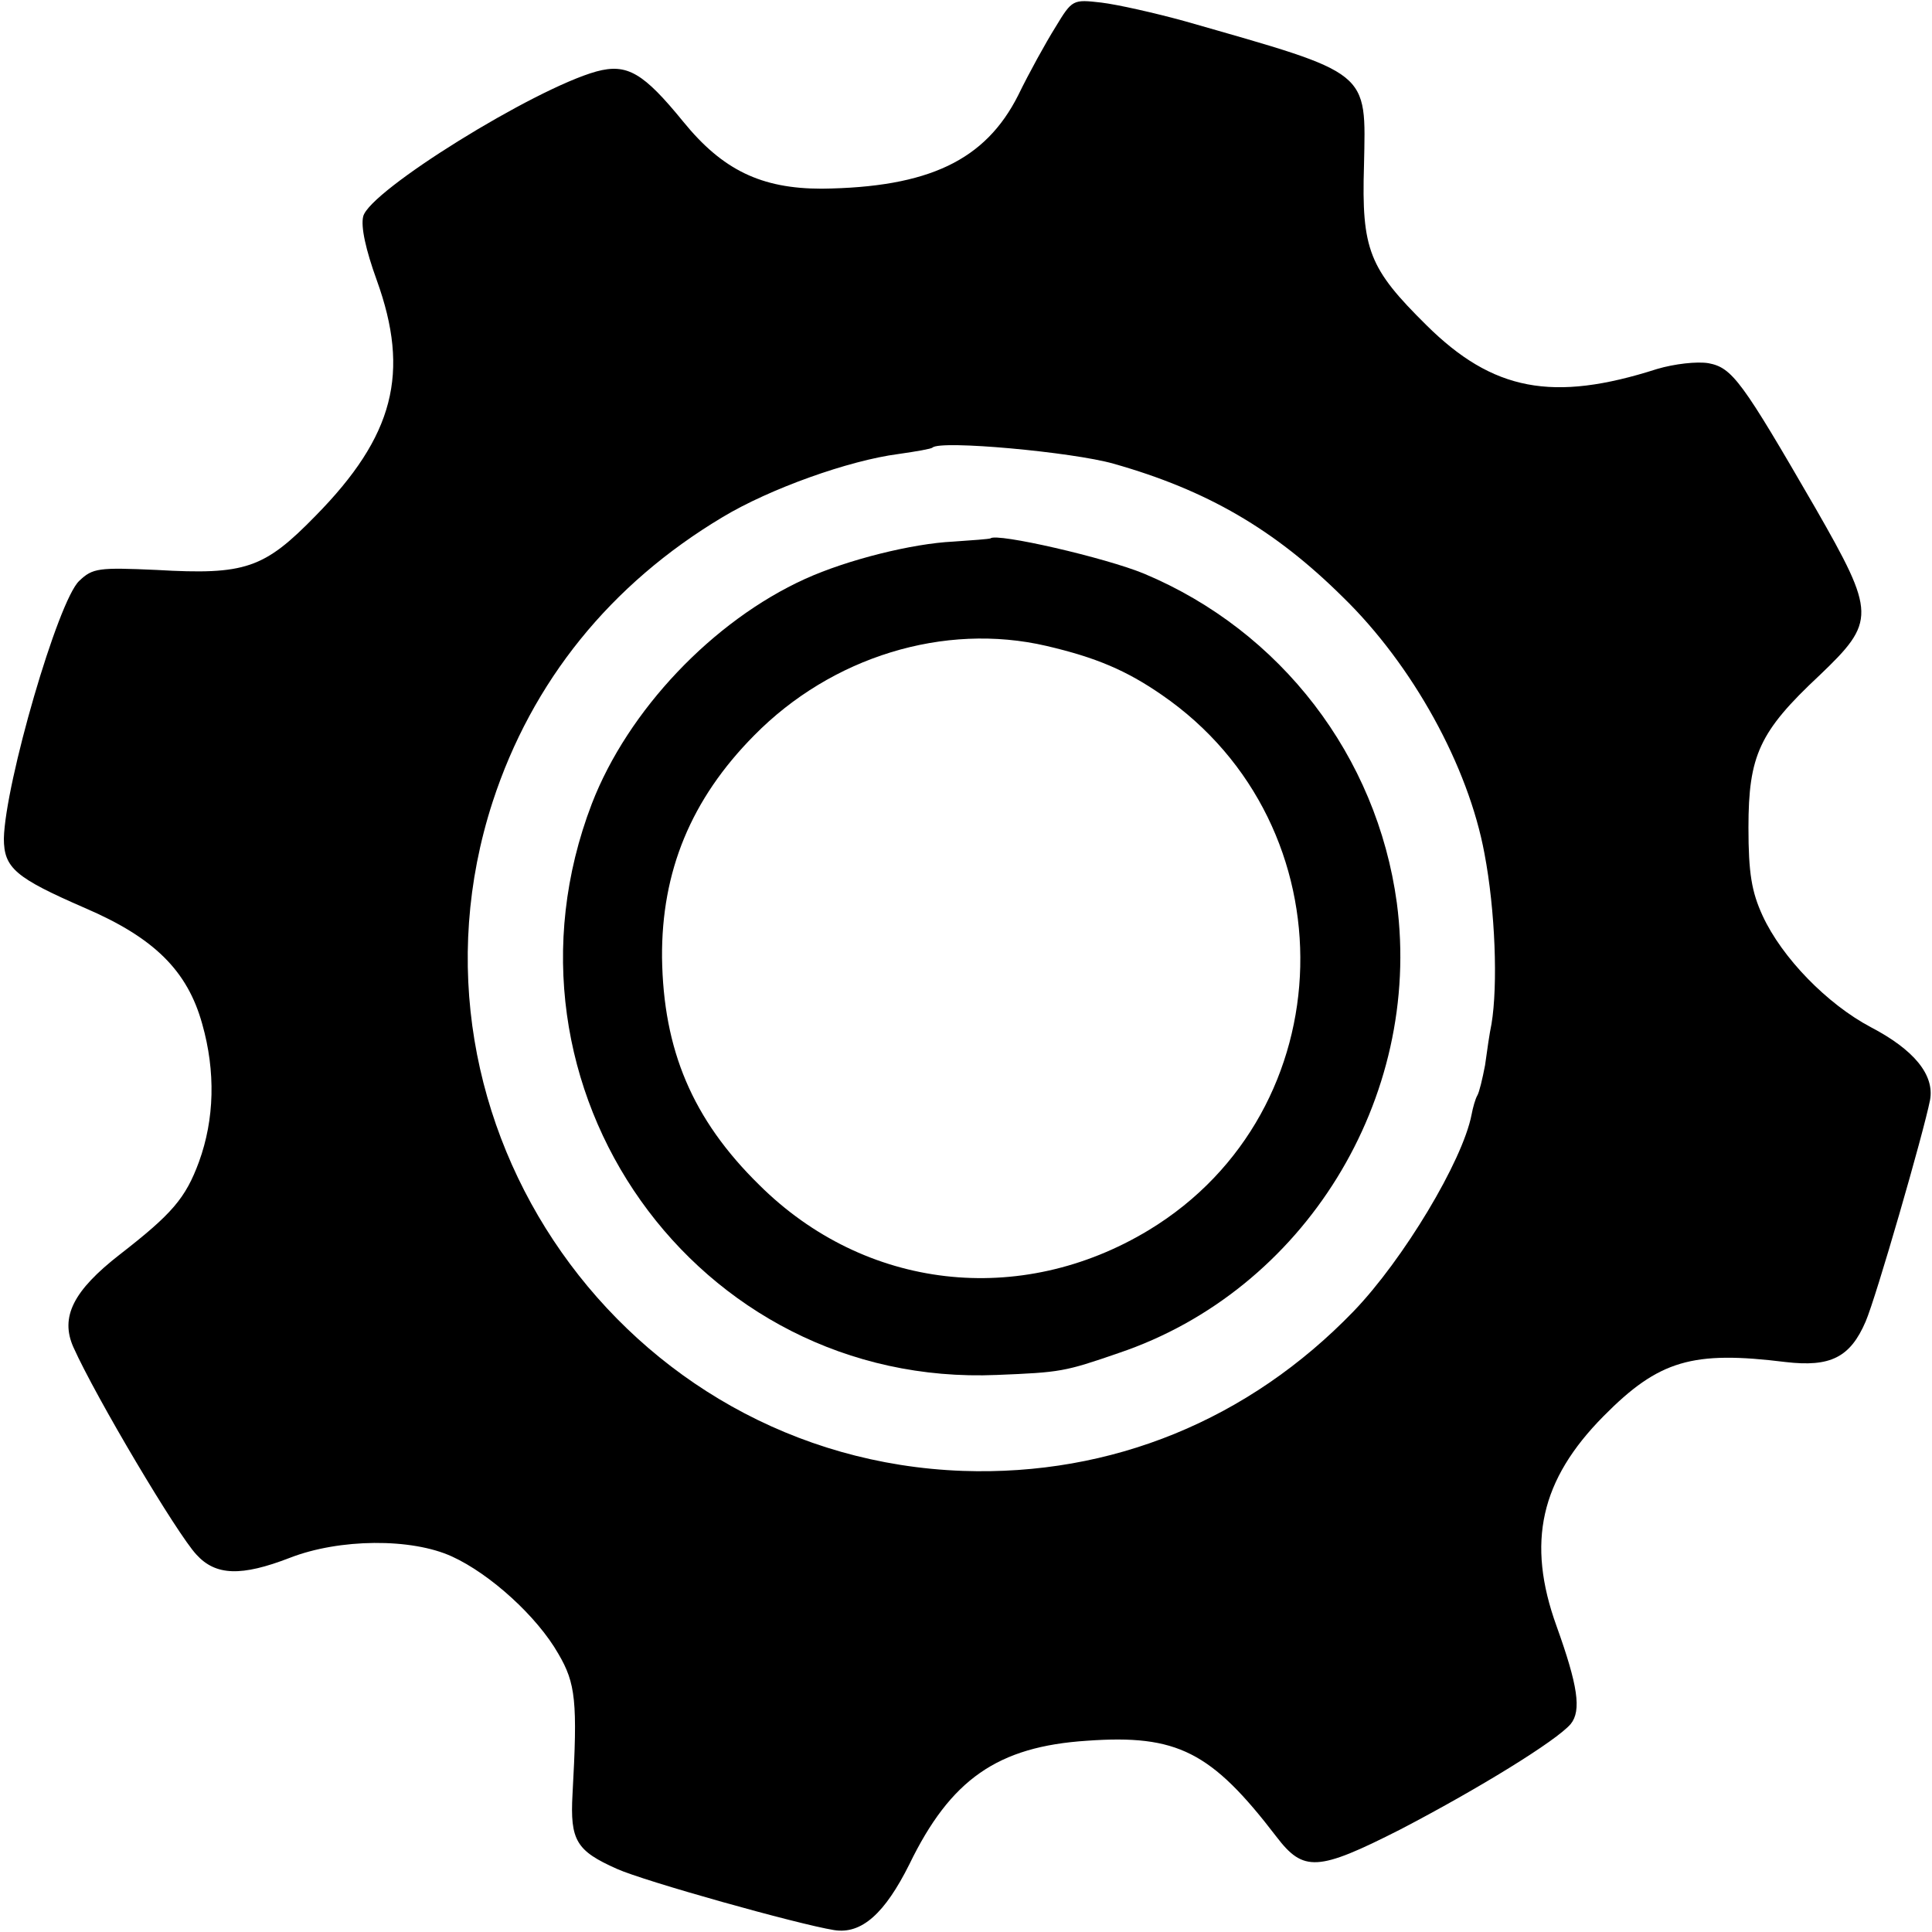
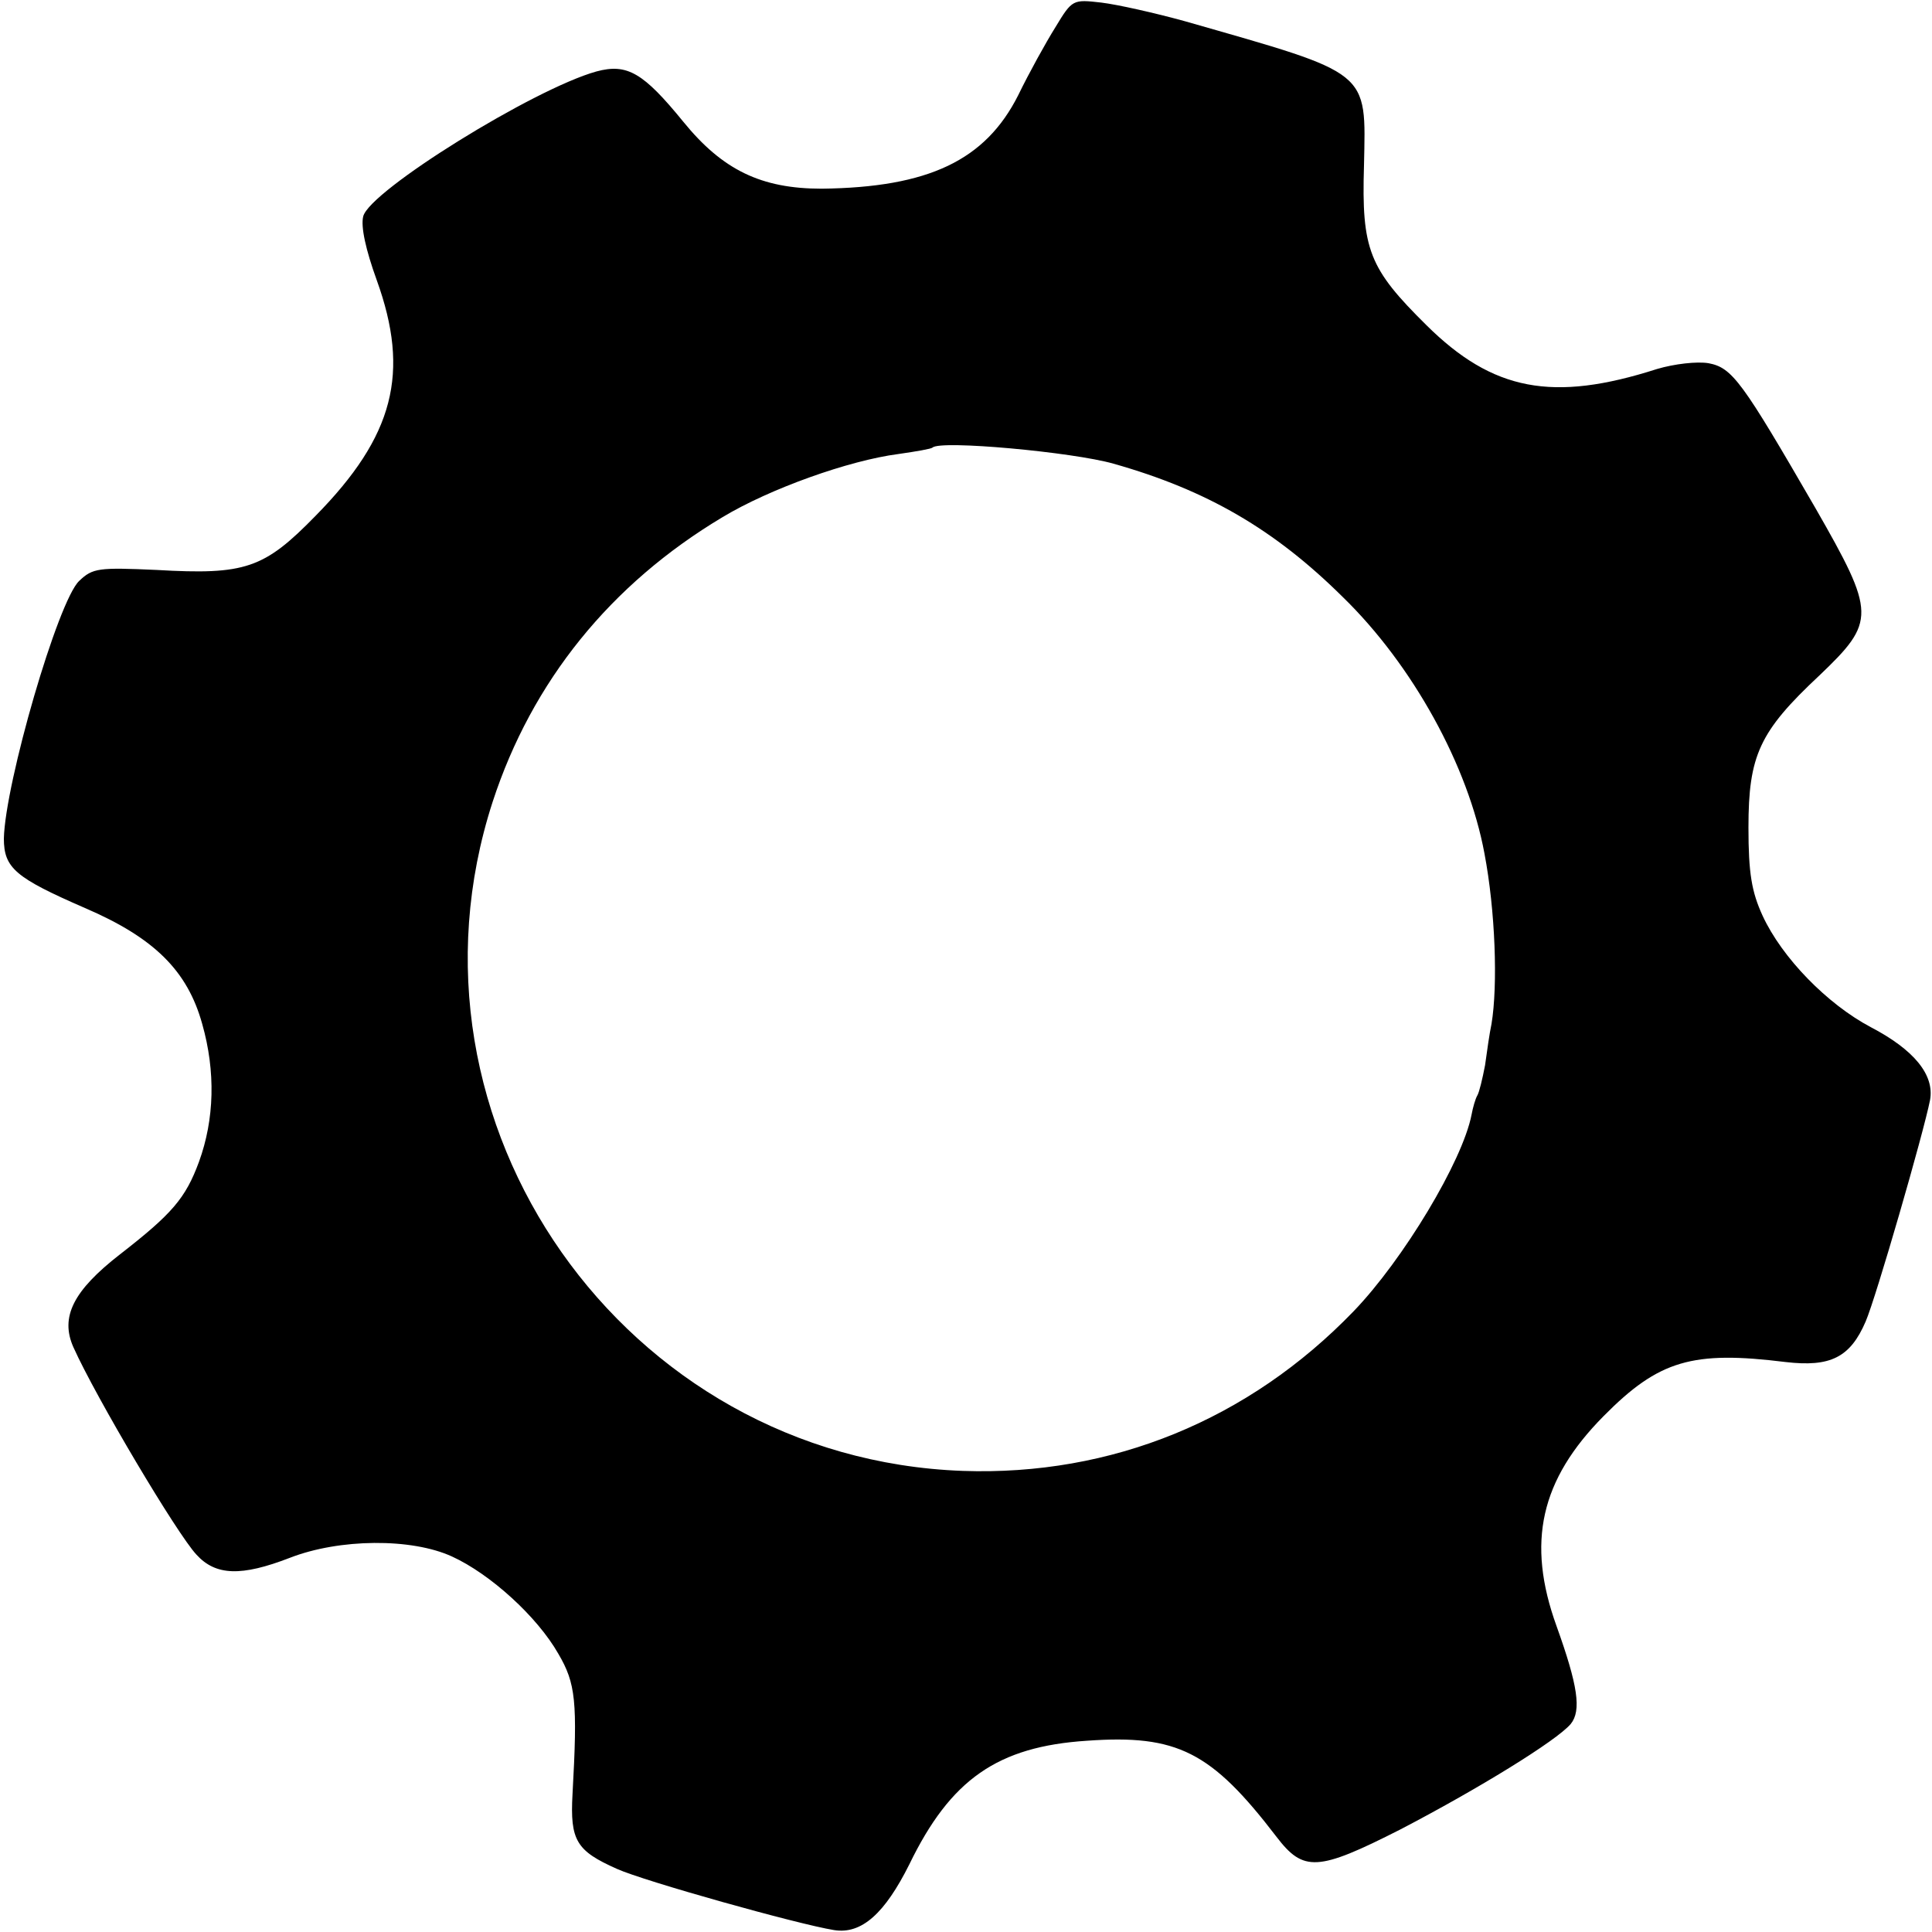
<svg xmlns="http://www.w3.org/2000/svg" version="1" width="400" height="400" viewBox="0 0 300 300">
  <path d="M163.9 4.2c-1.5 2.4-4.1 7.1-5.8 10.6-5.1 10.1-13.9 14.3-30.5 14.5-9.4 0-15.4-2.9-21.5-10.4-6.2-7.6-8.7-9.1-13.5-7.8-9.7 2.7-35.2 18.5-36.2 22.5-.4 1.6.4 5.2 2.1 9.9 5.2 14.4 2.7 24.2-9.5 36.6-8 8.2-10.9 9.2-24.7 8.4-9-.4-9.9-.3-12 1.7C9 93.3.8 121.6.6 130.2c0 4.6 1.8 6.1 12.6 10.8 10.7 4.6 15.9 9.7 18.2 18 2.1 7.4 1.9 14.8-.5 21.4-2.1 5.7-4.2 8.1-12.3 14.4-7.2 5.6-9.3 9.7-7.2 14.4 3.5 7.8 16.1 29 19.1 32.2 3 3.3 7 3.4 14.5.5 7.7-3 18.9-3.1 25.2-.2 5.9 2.7 13.2 9.3 16.5 15.1 2.7 4.6 3 7.4 2.2 21.8-.4 7.2.6 8.8 6.9 11.6 4.2 1.9 28.1 8.6 33.7 9.5 4.3.7 7.9-2.6 11.7-10.2 6.4-13.2 13.7-18.3 27.6-19.2 14-1 19.3 1.7 29.4 14.9 4.2 5.5 6.4 5.4 19.2-1.1 12.1-6.3 24.3-13.8 26.5-16.4 1.7-2.1 1.1-6-2.2-15.2-4.7-13-2.5-22.7 7.3-32.6 8.6-8.7 13.8-10.2 28.3-8.4 6.9.8 10-.7 12.4-6.3 1.6-3.7 9-29.3 10-34.4.7-3.9-2.5-7.8-9.2-11.3-6.8-3.6-13.8-10.8-16.8-17.3-1.7-3.7-2.2-6.6-2.2-13.7 0-11.2 1.7-14.9 11-23.6 8.8-8.4 8.8-9.6-.6-26-11.4-19.7-12.9-21.8-16.6-22.5-1.8-.3-5.3.1-8 .9-16.2 5.2-25.5 3.4-35.8-6.8-8.9-8.8-10.1-11.7-9.7-24.8.3-14.9 1.2-14.1-27.8-22.4C179.3 2 173.5.7 171 .4c-4.4-.5-4.5-.5-7.1 3.8zm9 67.8c14.5 4.1 25 10.2 35.6 20.7 10.9 10.6 19.5 26.3 22 39.8 1.7 8.9 2.1 20.5 1.1 26.5-.3 1.4-.7 4.2-1 6.4-.4 2.1-.9 4.2-1.2 4.7-.3.5-.7 1.9-.9 3-1.4 7.2-10.6 22.5-18.3 30.5-16.3 16.9-37.6 25.6-60.7 24.8-52.6-1.9-89.2-54-73-103.9 6.1-18.7 18.3-33.8 35.7-44.2 7.3-4.4 19.6-8.8 27.3-9.8 2.8-.4 5.1-.8 5.3-1 1.2-1.2 21.8.7 28.1 2.5z" />
-   <path d="M153.8 83.6c-.2.1-2.8.3-5.8.5-6.3.3-16.4 2.8-23 5.8-14.3 6.5-27.5 20.4-33.1 34.9-16.9 44.1 16.2 90.7 62.9 88.7 9.9-.4 10.5-.5 18.9-3.4 28.8-9.7 47.2-39.5 43.2-69.9-3.1-22.8-18-42.2-39.2-51.1-6-2.5-23-6.4-23.9-5.5zm8.7 16.7c7.7 1.8 12.4 3.8 17.9 7.6 29.5 20.3 28.5 64.6-2 83.1-20 12.1-44.1 9.3-60.5-7-10.4-10.2-14.9-21-15.1-35.3-.1-13.4 4.5-24.6 14.3-34.5 12-12.2 29.5-17.6 45.4-13.9z" />
</svg>